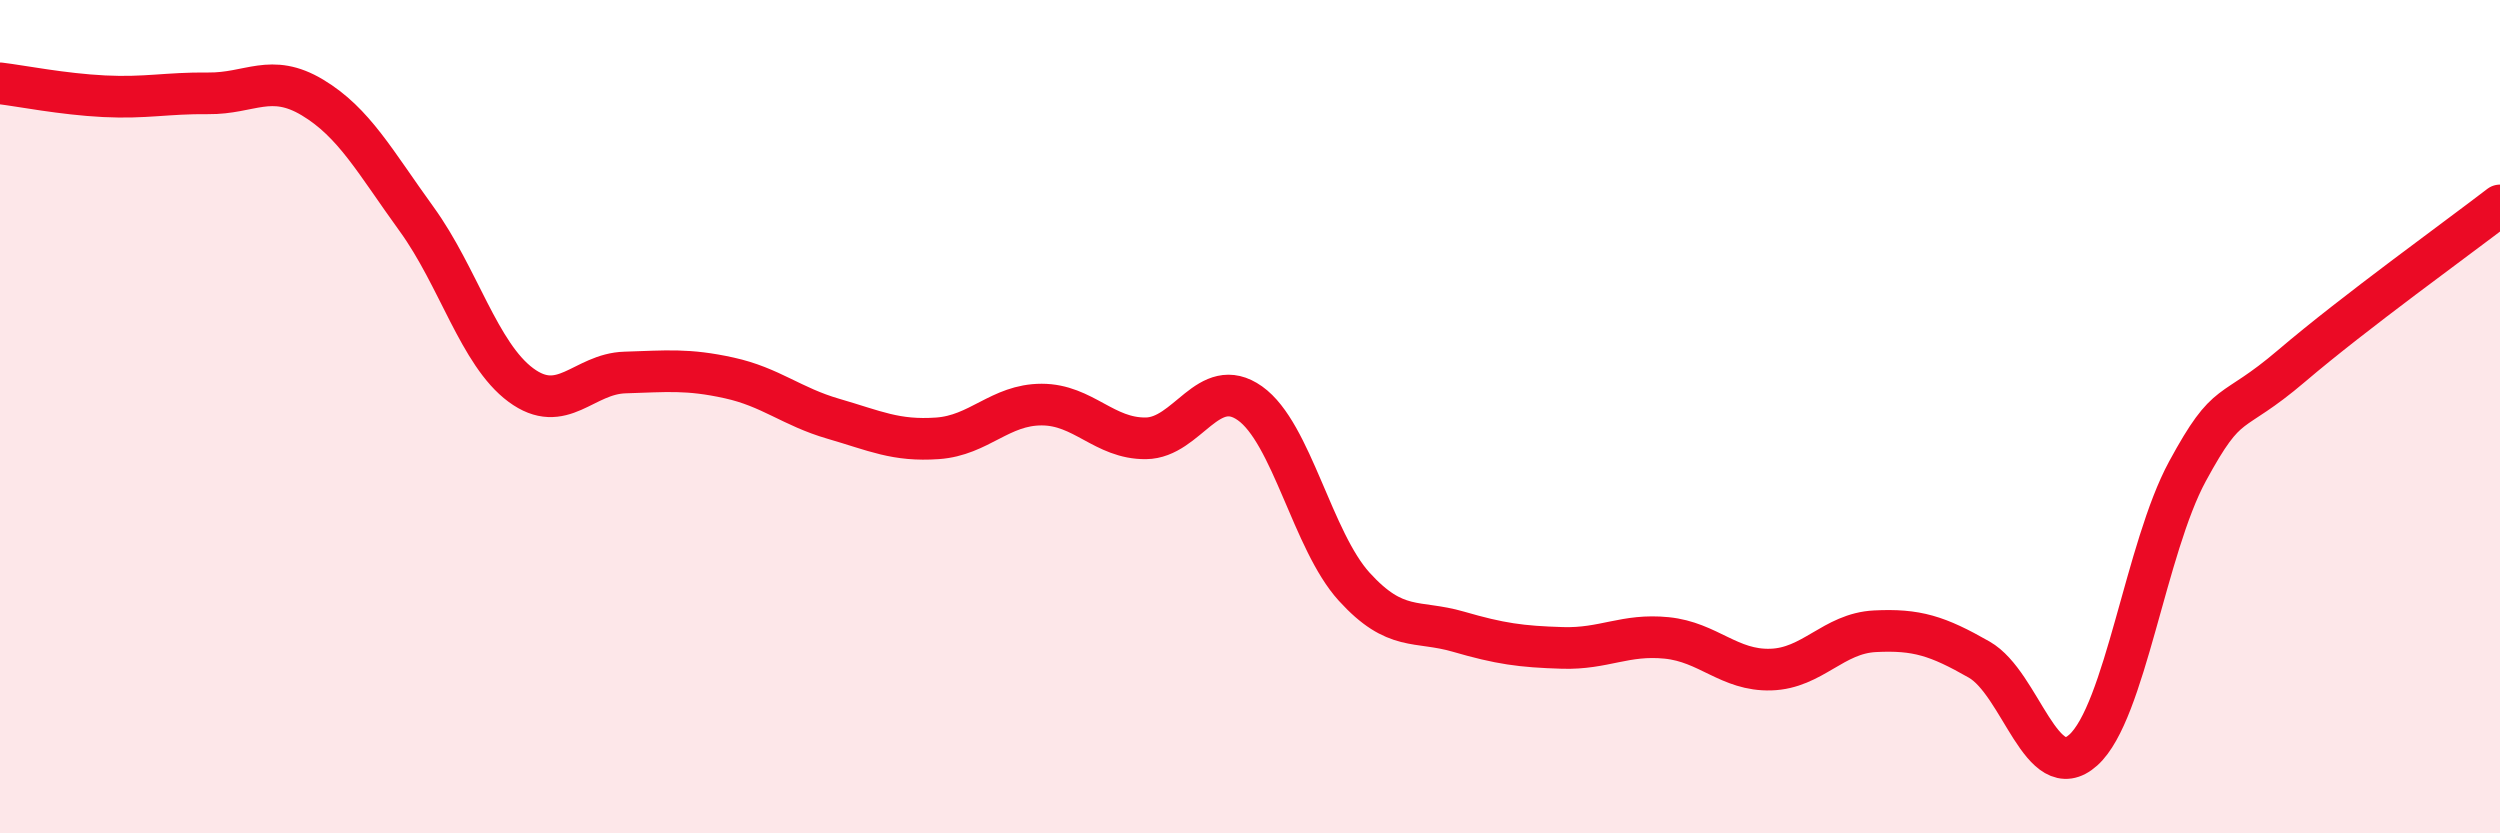
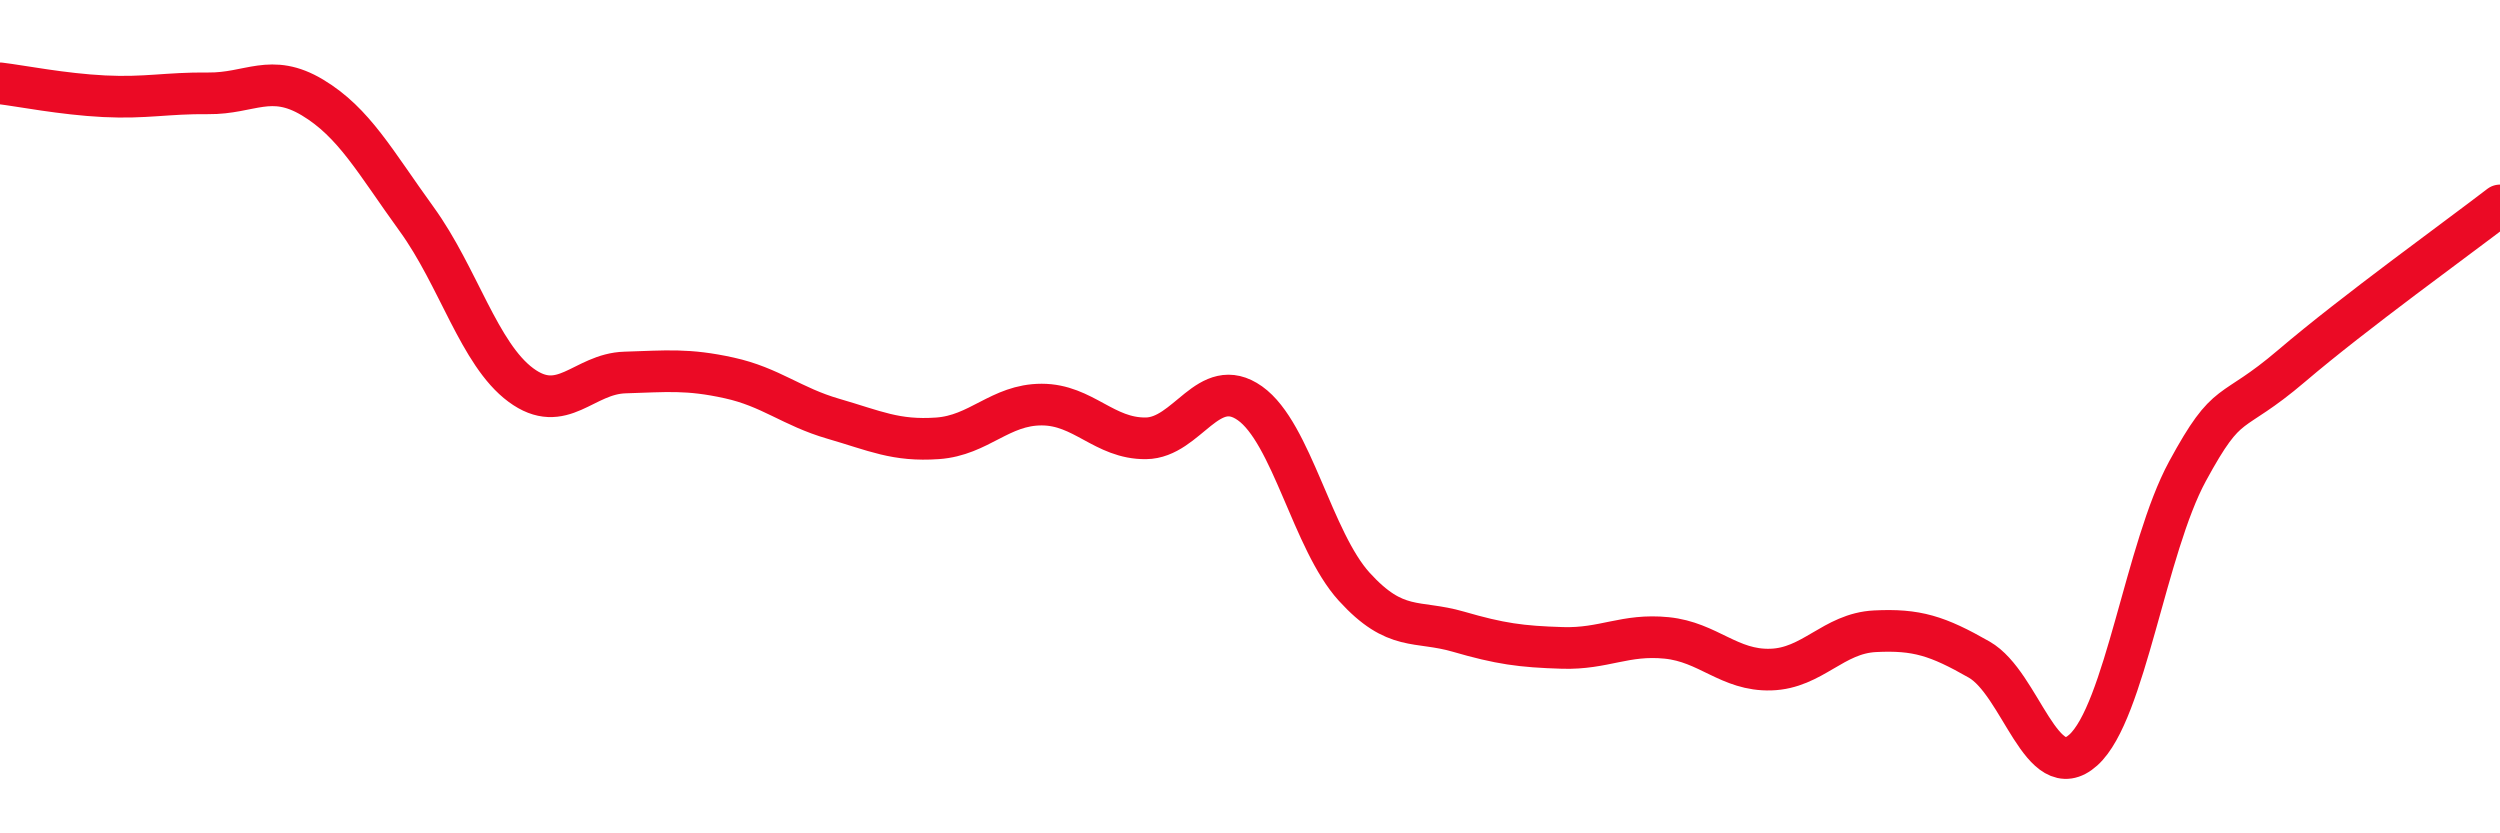
<svg xmlns="http://www.w3.org/2000/svg" width="60" height="20" viewBox="0 0 60 20">
-   <path d="M 0,2 C 0.5,2.06 1.5,2.26 2.5,2.31 C 3.5,2.36 4,2.23 5,2.24 C 6,2.25 6.5,1.74 7.5,2.34 C 8.5,2.94 9,3.88 10,5.26 C 11,6.64 11.5,8.5 12.5,9.24 C 13.5,9.98 14,8.97 15,8.94 C 16,8.91 16.5,8.85 17.5,9.07 C 18.5,9.29 19,9.76 20,10.05 C 21,10.34 21.5,10.59 22.5,10.52 C 23.5,10.45 24,9.71 25,9.71 C 26,9.71 26.5,10.53 27.5,10.52 C 28.5,10.51 29,8.97 30,9.68 C 31,10.39 31.5,12.98 32.5,14.08 C 33.5,15.18 34,14.87 35,15.16 C 36,15.45 36.5,15.52 37.5,15.55 C 38.5,15.58 39,15.21 40,15.31 C 41,15.41 41.5,16.1 42.5,16.07 C 43.5,16.04 44,15.2 45,15.15 C 46,15.1 46.5,15.26 47.5,15.83 C 48.5,16.4 49,18.9 50,18 C 51,17.1 51.5,13.15 52.5,11.31 C 53.5,9.47 53.5,10.06 55,8.78 C 56.5,7.5 59,5.7 60,4.93L60 20L0 20Z" fill="#EB0A25" opacity="0.1" stroke-linecap="round" stroke-linejoin="round" />
  <path d="M 0,2 C 0.5,2.06 1.5,2.26 2.5,2.31 C 3.5,2.36 4,2.23 5,2.24 C 6,2.25 6.5,1.74 7.5,2.34 C 8.5,2.94 9,3.88 10,5.26 C 11,6.64 11.5,8.5 12.5,9.24 C 13.5,9.98 14,8.97 15,8.94 C 16,8.91 16.5,8.85 17.5,9.07 C 18.5,9.29 19,9.76 20,10.05 C 21,10.34 21.5,10.59 22.5,10.52 C 23.5,10.45 24,9.71 25,9.71 C 26,9.71 26.5,10.53 27.5,10.52 C 28.5,10.51 29,8.97 30,9.68 C 31,10.39 31.5,12.98 32.5,14.08 C 33.5,15.18 34,14.87 35,15.16 C 36,15.45 36.5,15.52 37.5,15.55 C 38.5,15.58 39,15.21 40,15.31 C 41,15.41 41.5,16.1 42.5,16.07 C 43.5,16.04 44,15.2 45,15.15 C 46,15.1 46.5,15.26 47.5,15.83 C 48.5,16.4 49,18.9 50,18 C 51,17.1 51.5,13.15 52.5,11.31 C 53.5,9.47 53.5,10.06 55,8.78 C 56.5,7.5 59,5.7 60,4.93" stroke="#EB0A25" stroke-width="1" fill="none" stroke-linecap="round" stroke-linejoin="round" />
</svg>